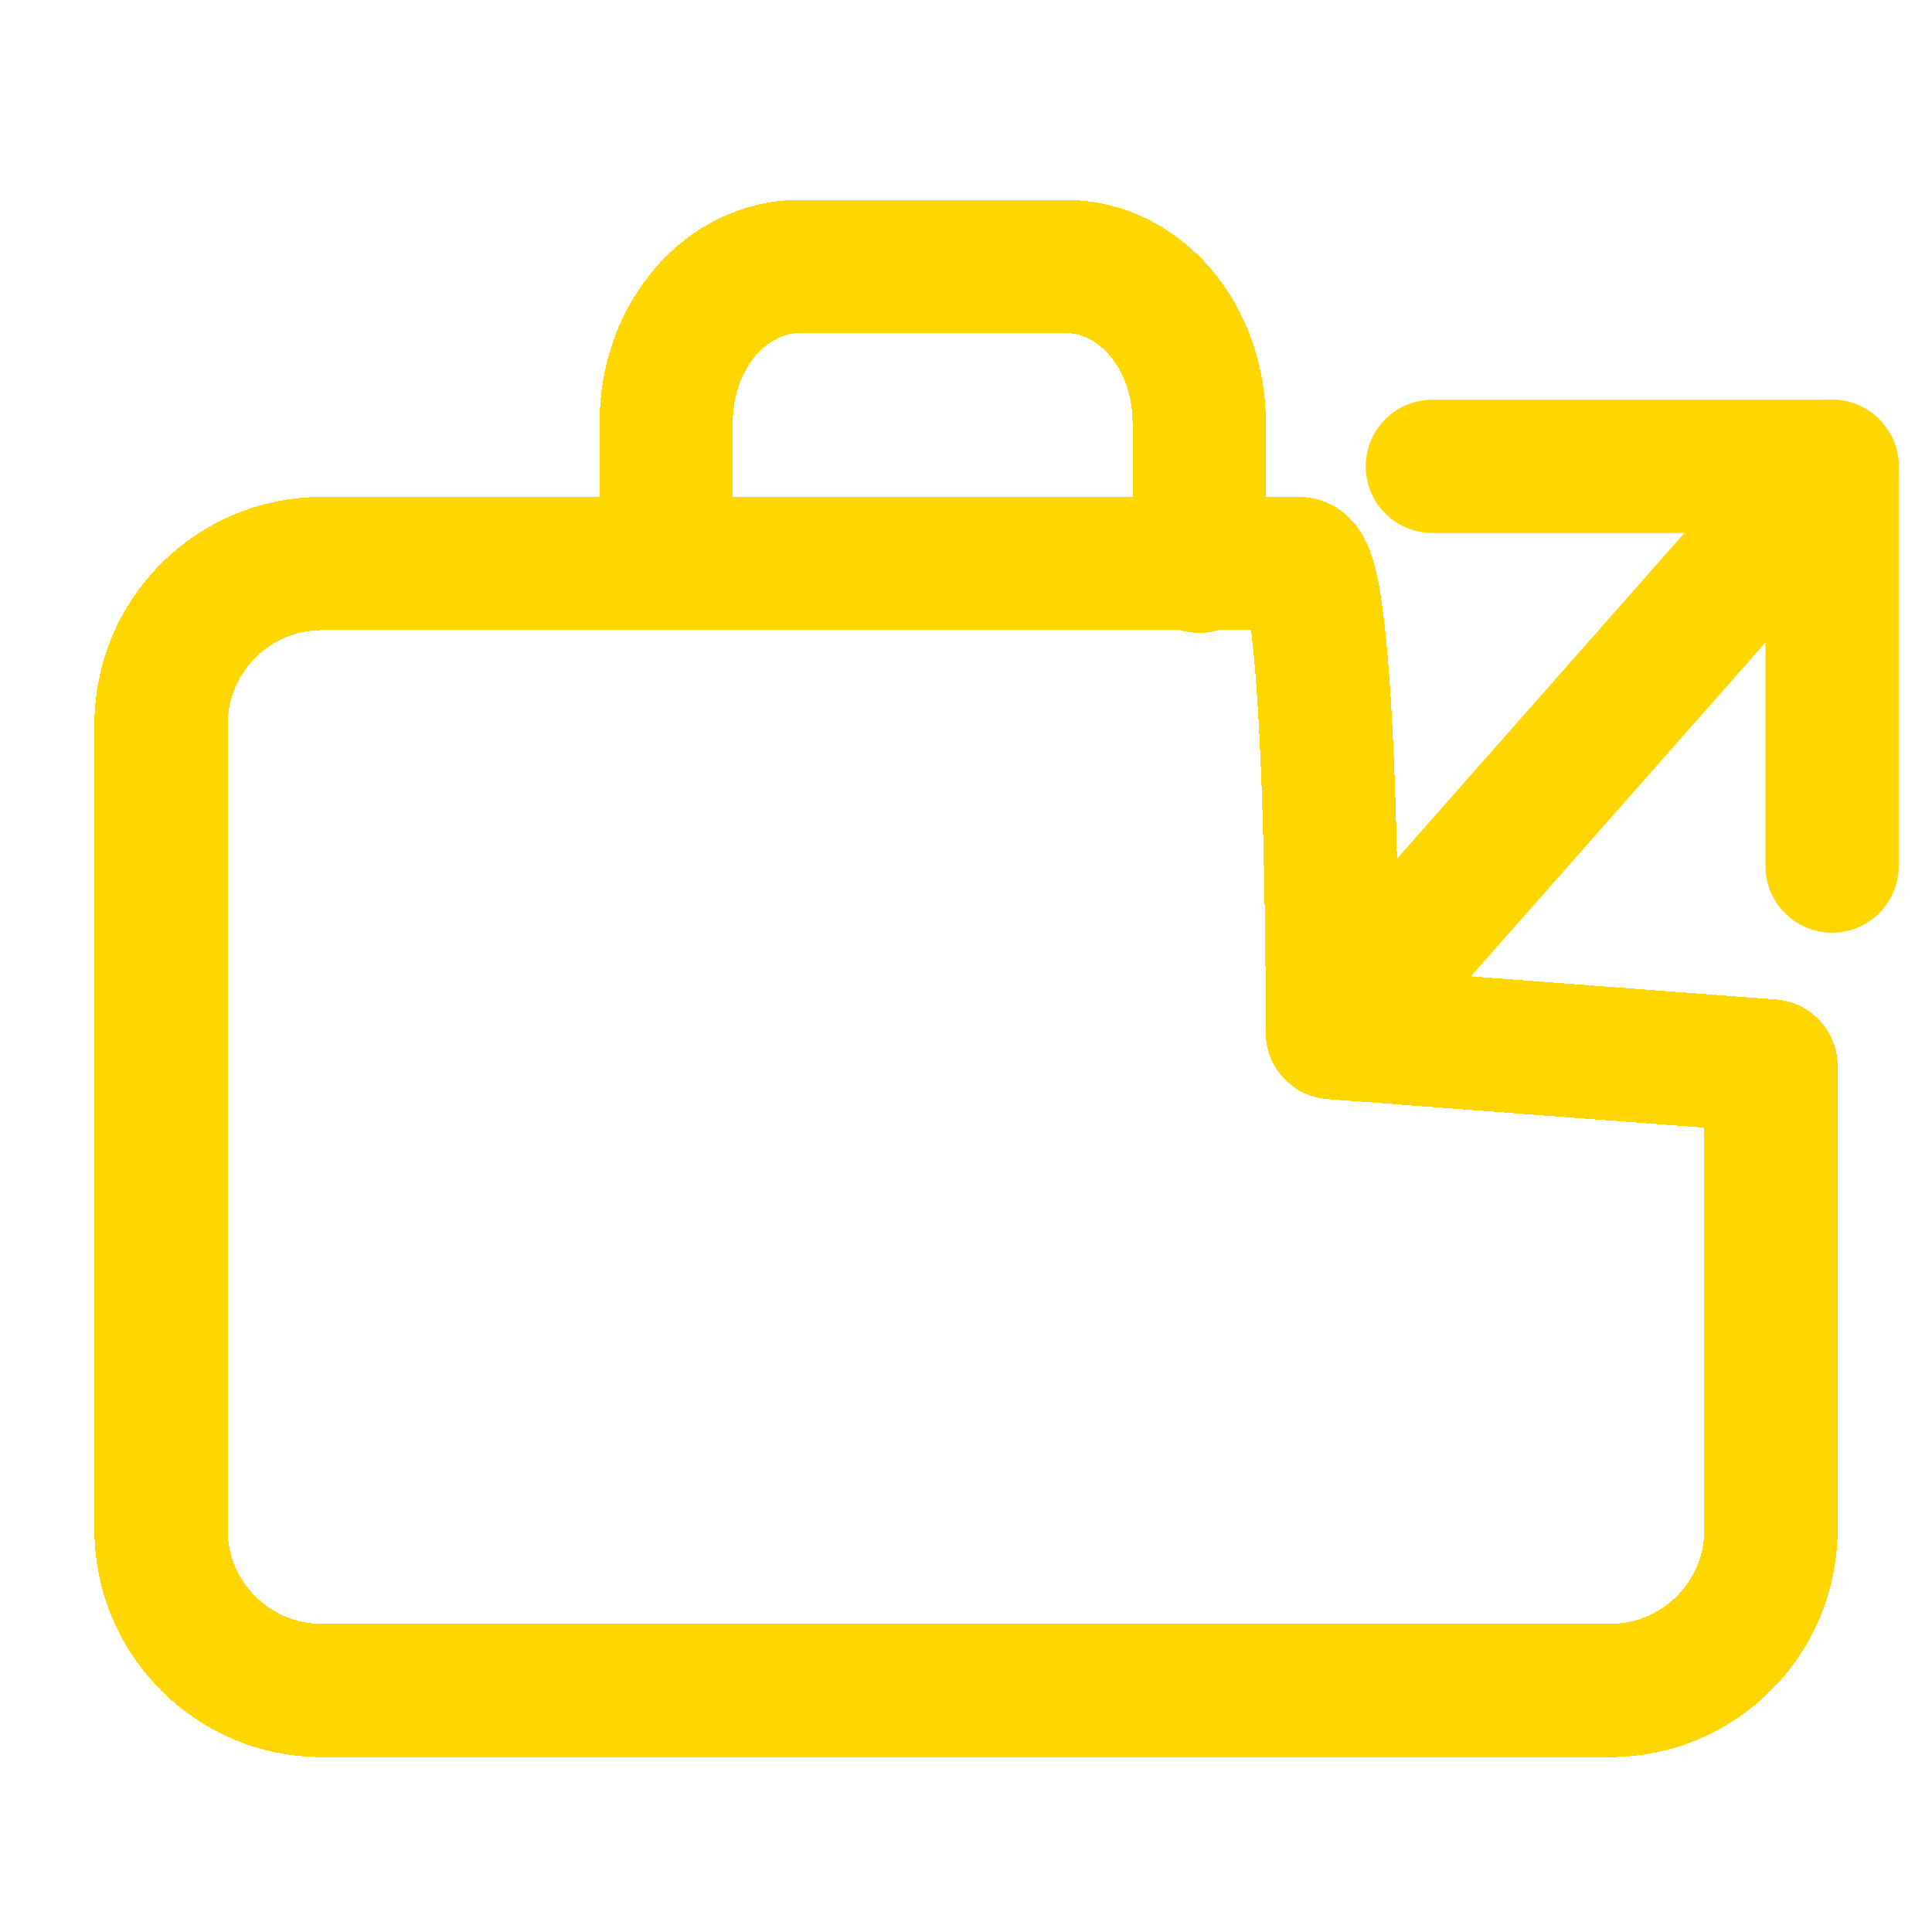
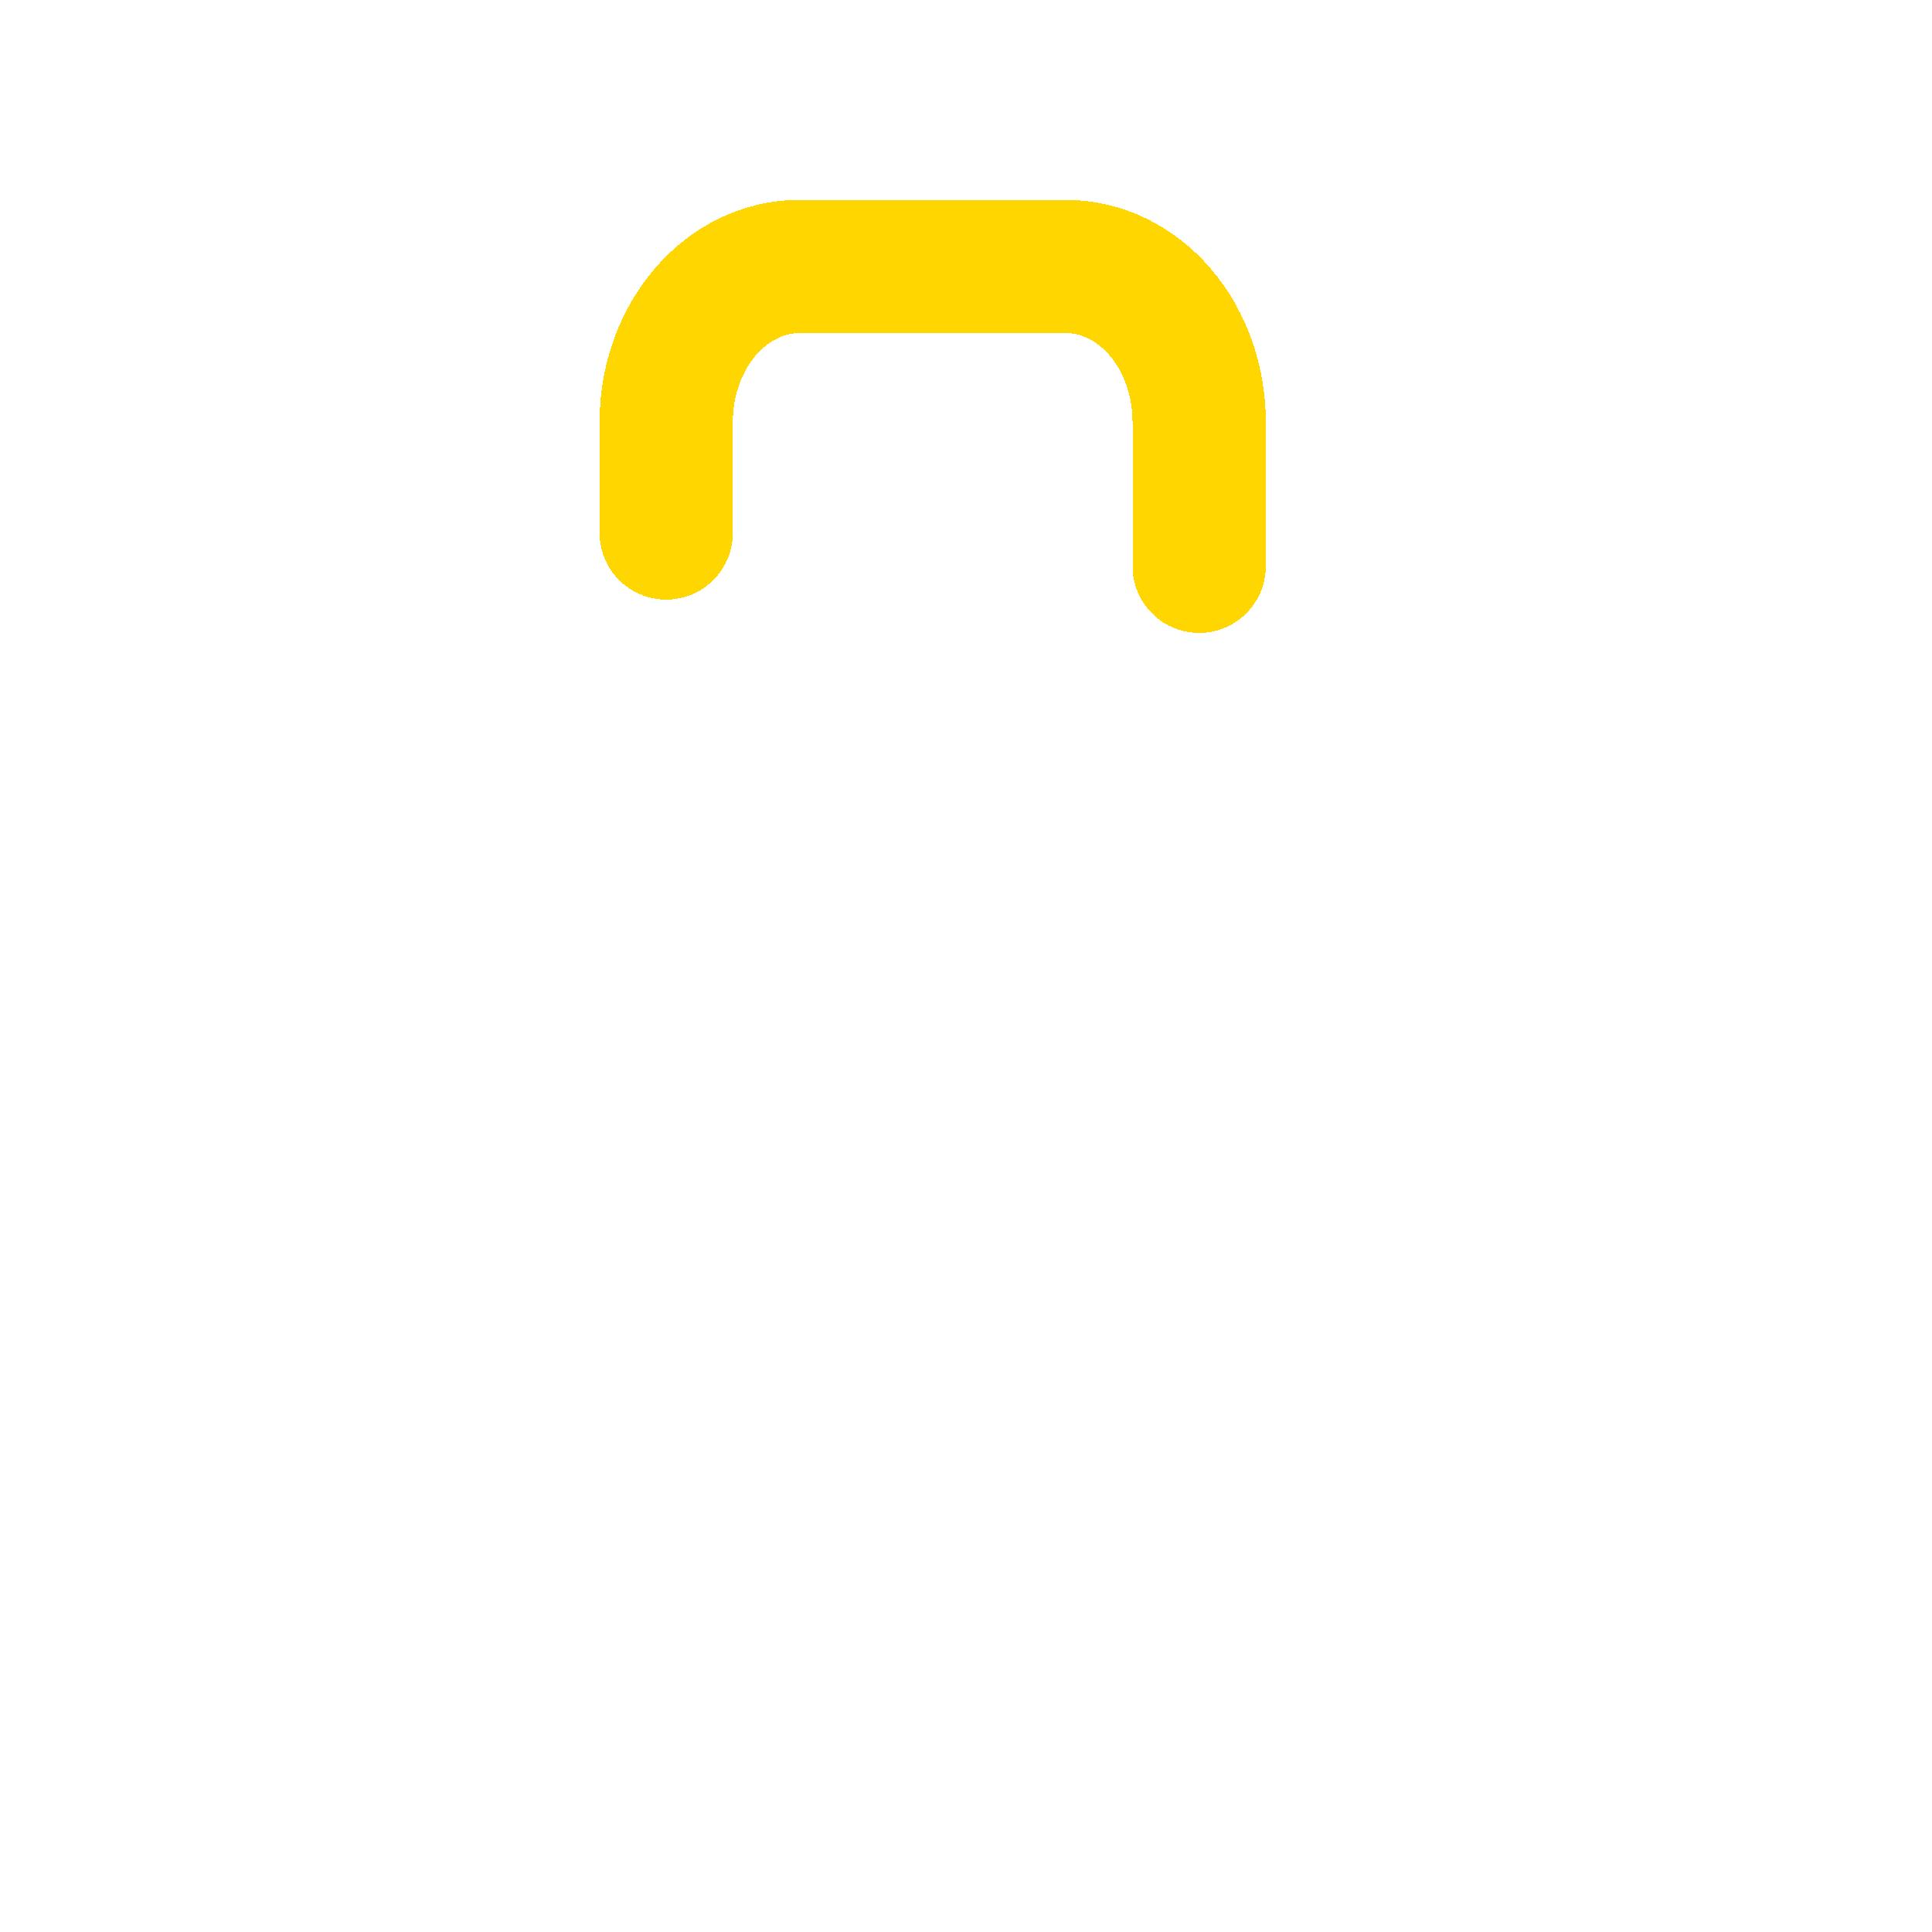
<svg xmlns="http://www.w3.org/2000/svg" width="29" height="29" viewBox="0 0 29 29" fill="none">
  <g clip-path="url(#clip0_334_36)">
    <g filter="url(#filter0_d_334_36)">
-       <path d="M19.5 8.459H4.833C3.499 8.459 2.417 9.54 2.417 10.875V22.959C2.417 24.293 3.499 25.375 4.833 25.375H24.167C25.501 25.375 26.583 24.293 26.583 22.959V16L20 15.5C20 15 20 8.459 19.5 8.459Z" stroke="#FFD600" stroke-width="2" stroke-linecap="round" stroke-linejoin="round" shape-rendering="crispEdges" />
-     </g>
+       </g>
    <g filter="url(#filter1_d_334_36)">
      <path d="M18 8.5V6.333C18 5.714 17.789 5.121 17.414 4.683C17.039 4.246 16.53 4 16 4H12C11.47 4 10.961 4.246 10.586 4.683C10.211 5.121 10 5.714 10 6.333V8" stroke="#FFD600" stroke-width="2" stroke-linecap="round" stroke-linejoin="round" shape-rendering="crispEdges" />
    </g>
-     <path d="M21.5 7H27.5V13" stroke="#FFD600" stroke-width="2" stroke-linecap="round" stroke-linejoin="round" />
-     <path d="M20 15.5L27.5 7" stroke="#FFD600" stroke-width="2" stroke-linecap="round" stroke-linejoin="round" />
  </g>
  <defs>
    <filter id="filter0_d_334_36" x="-3.583" y="2.458" width="36.167" height="28.916" filterUnits="userSpaceOnUse" color-interpolation-filters="sRGB">
      <feFlood flood-opacity="0" result="BackgroundImageFix" />
      <feColorMatrix in="SourceAlpha" type="matrix" values="0 0 0 0 0 0 0 0 0 0 0 0 0 0 0 0 0 0 127 0" result="hardAlpha" />
      <feOffset />
      <feGaussianBlur stdDeviation="2.5" />
      <feComposite in2="hardAlpha" operator="out" />
      <feColorMatrix type="matrix" values="0 0 0 0 1 0 0 0 0 0.84 0 0 0 0 0 0 0 0 1 0" />
      <feBlend mode="normal" in2="BackgroundImageFix" result="effect1_dropShadow_334_36" />
      <feBlend mode="normal" in="SourceGraphic" in2="effect1_dropShadow_334_36" result="shape" />
    </filter>
    <filter id="filter1_d_334_36" x="4" y="-2" width="20" height="16.5" filterUnits="userSpaceOnUse" color-interpolation-filters="sRGB">
      <feFlood flood-opacity="0" result="BackgroundImageFix" />
      <feColorMatrix in="SourceAlpha" type="matrix" values="0 0 0 0 0 0 0 0 0 0 0 0 0 0 0 0 0 0 127 0" result="hardAlpha" />
      <feOffset />
      <feGaussianBlur stdDeviation="2.5" />
      <feComposite in2="hardAlpha" operator="out" />
      <feColorMatrix type="matrix" values="0 0 0 0 1 0 0 0 0 0.84 0 0 0 0 0 0 0 0 1 0" />
      <feBlend mode="normal" in2="BackgroundImageFix" result="effect1_dropShadow_334_36" />
      <feBlend mode="normal" in="SourceGraphic" in2="effect1_dropShadow_334_36" result="shape" />
    </filter>
    <clipPath id="clip0_334_36">
      <rect width="29" height="29" fill="white" />
    </clipPath>
  </defs>
</svg>